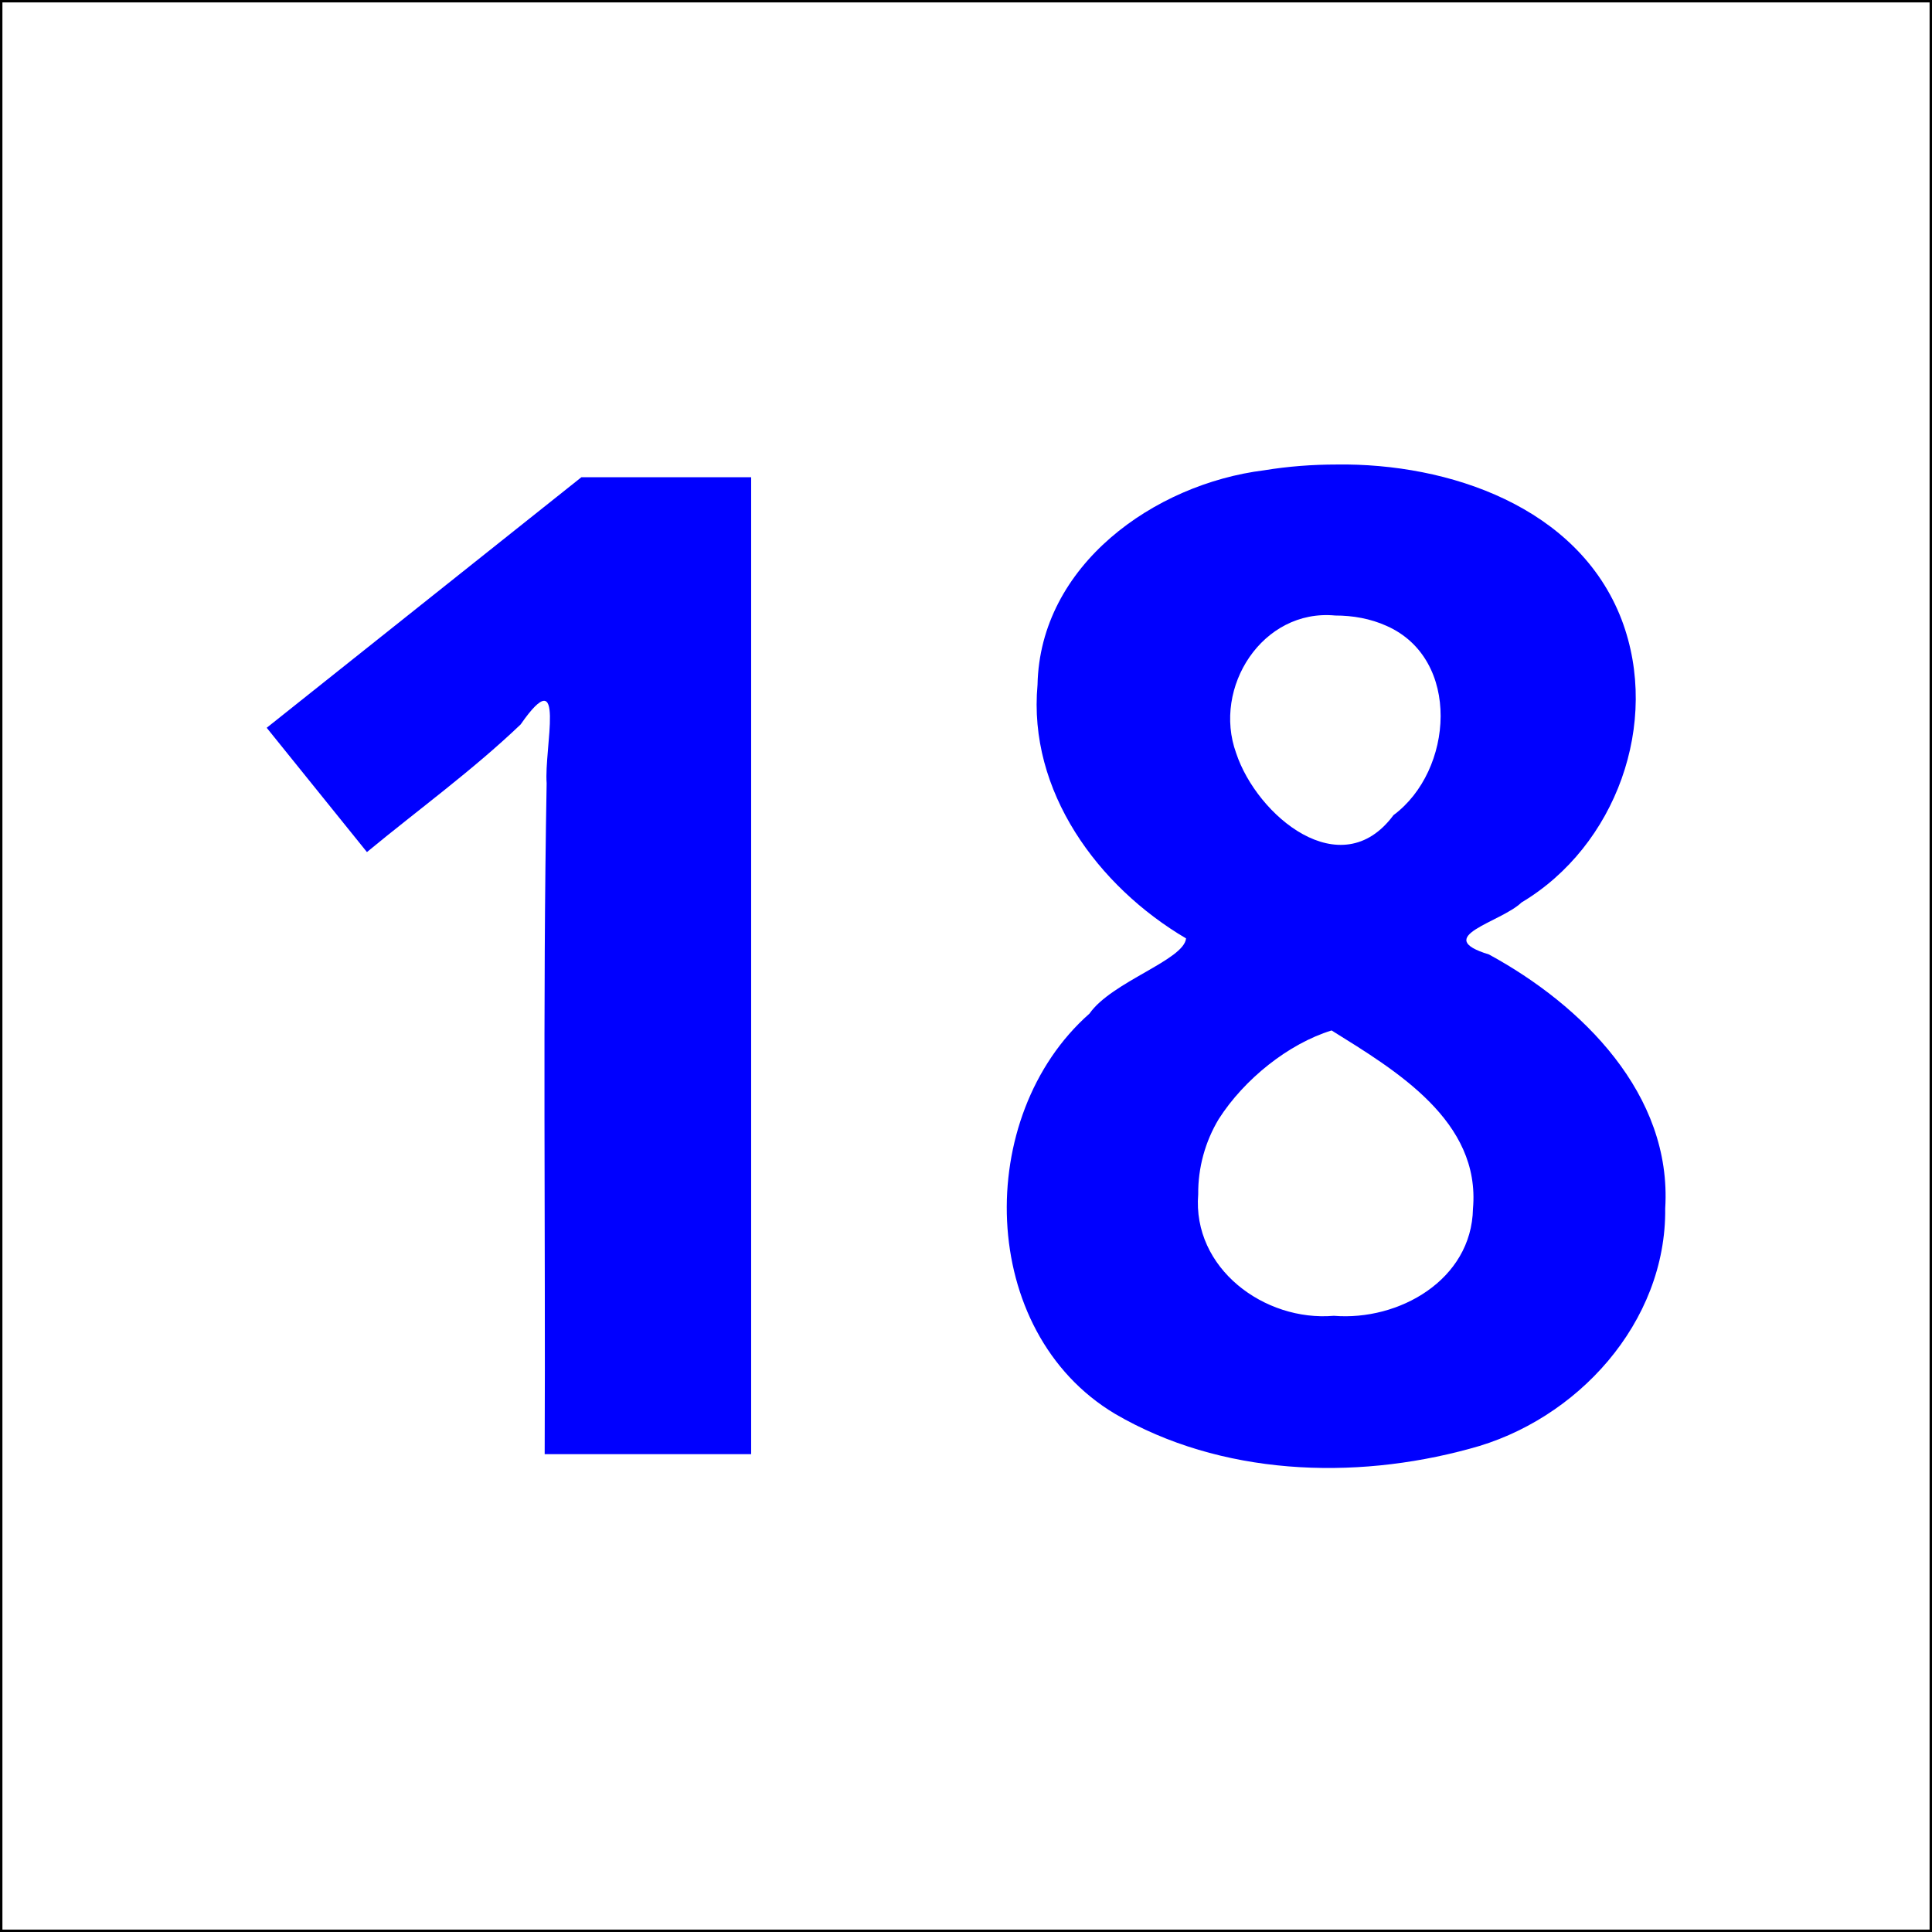
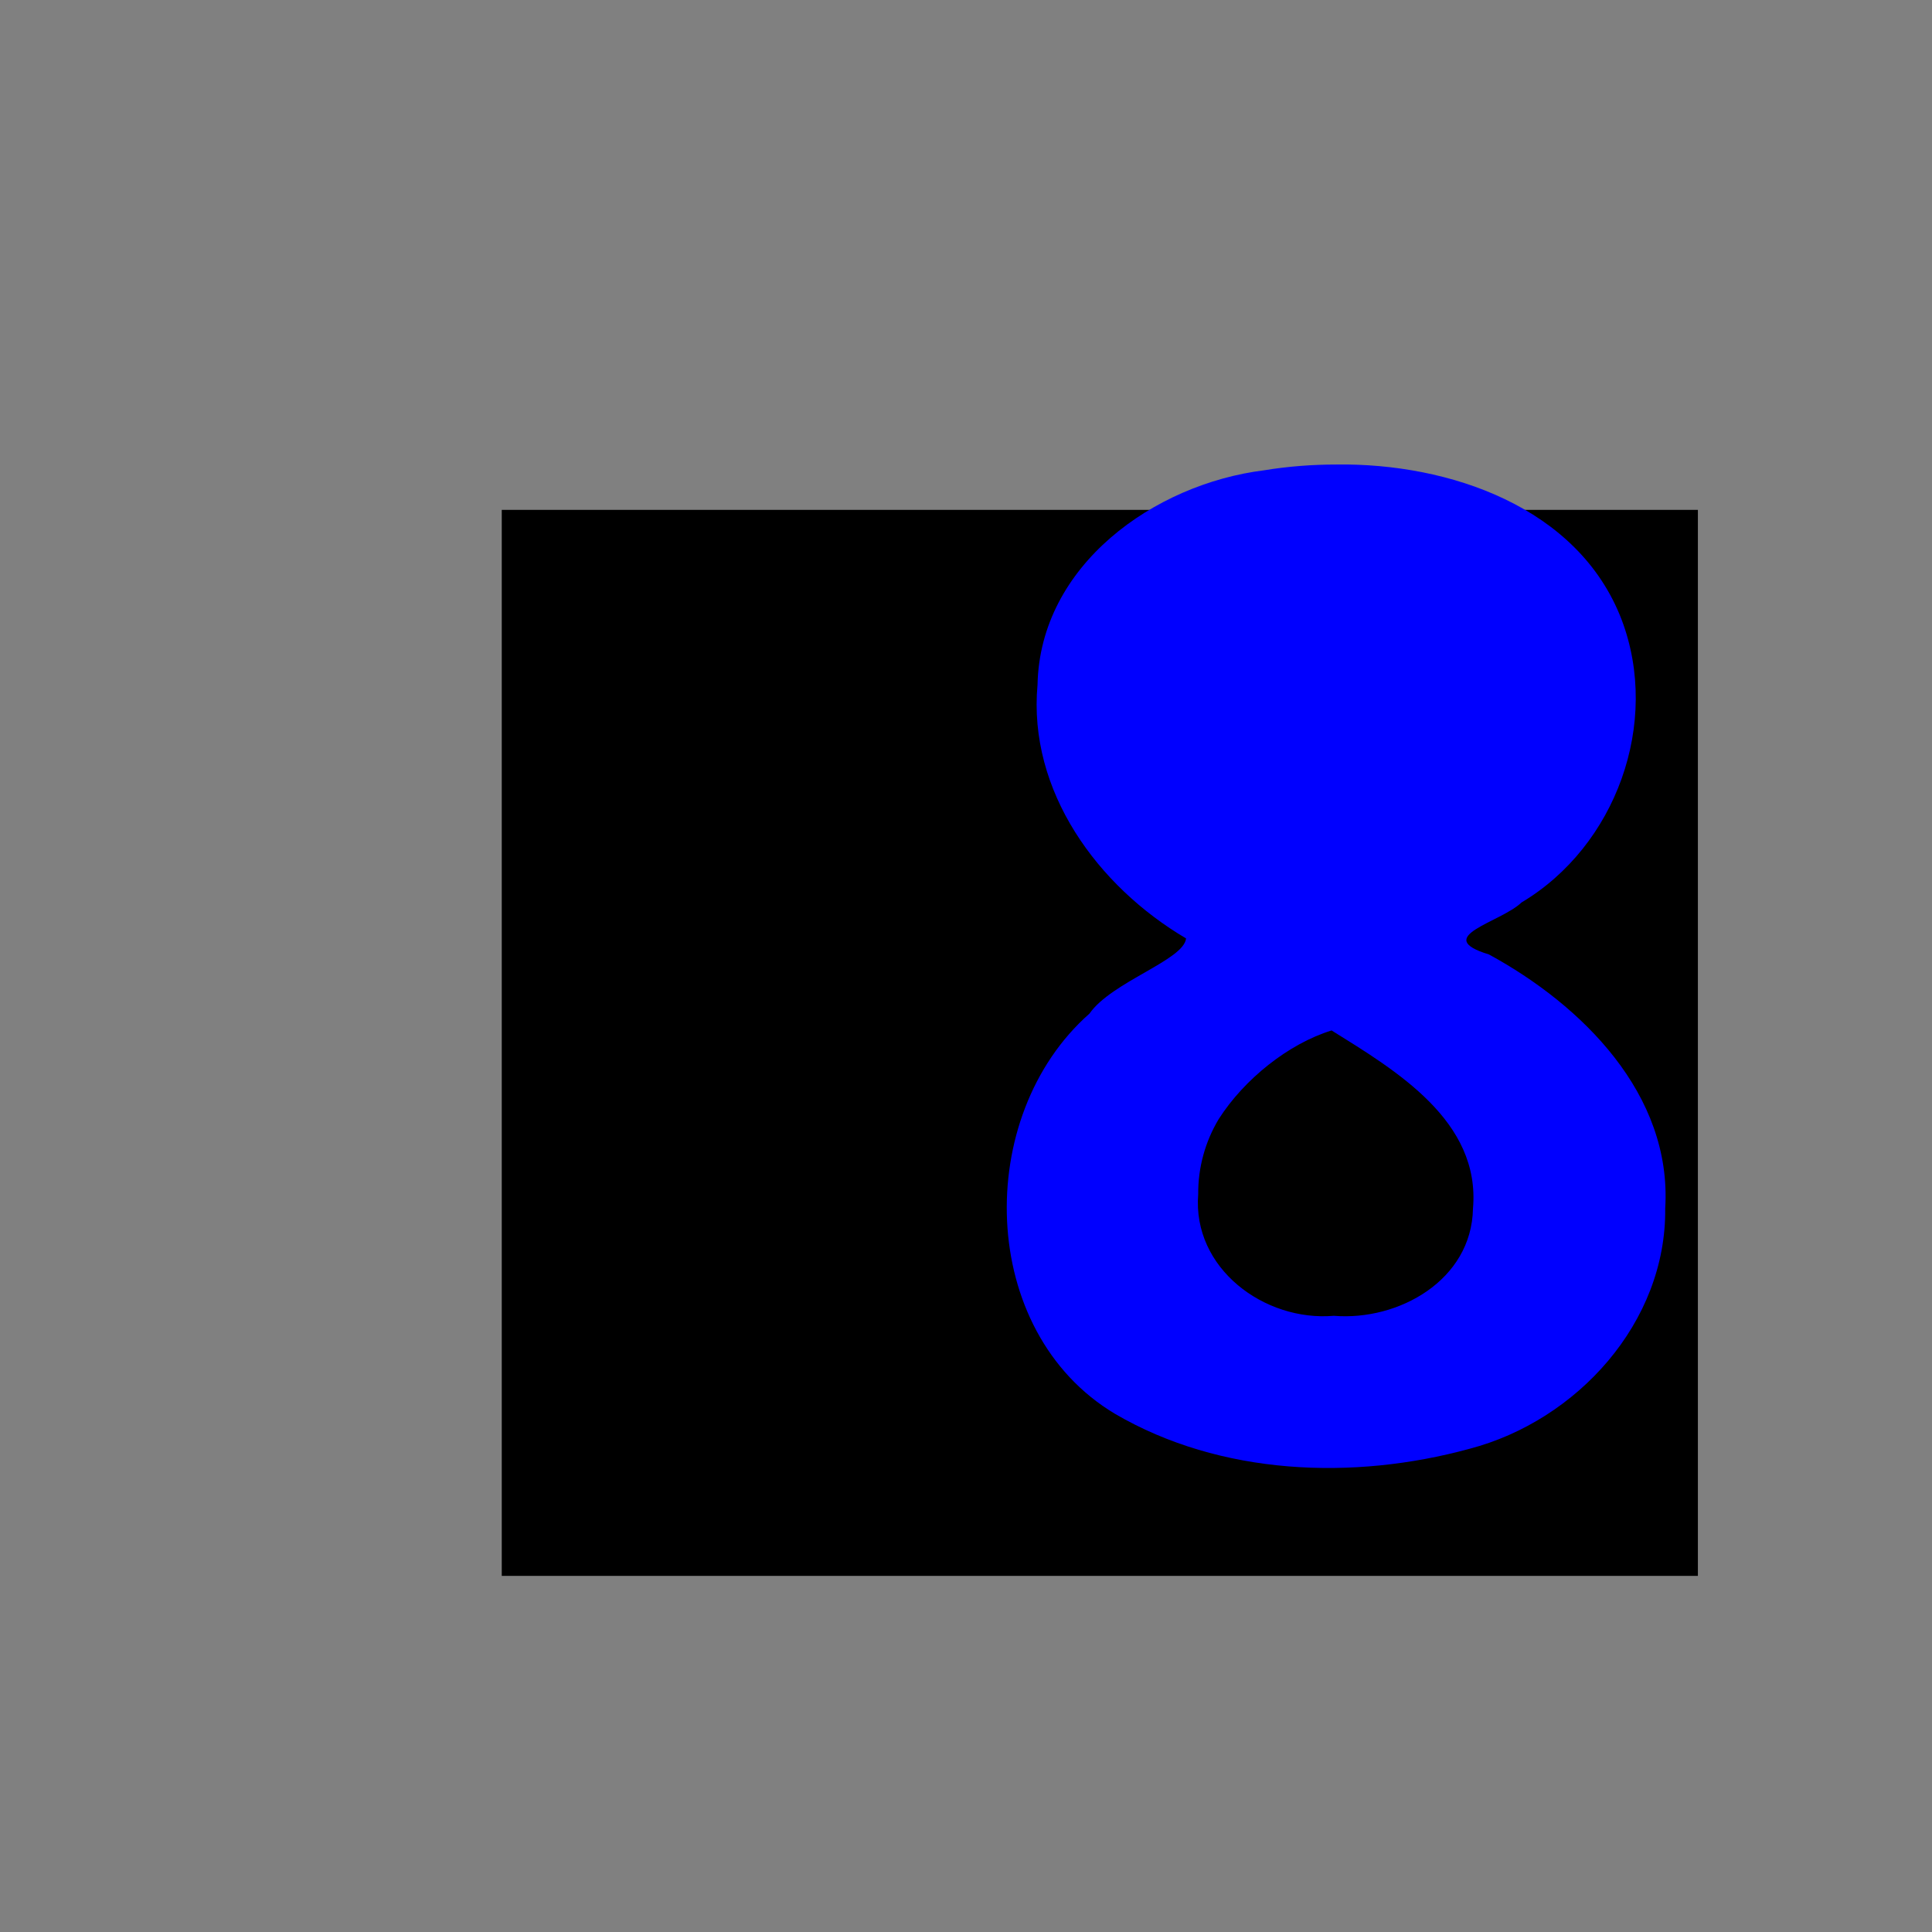
<svg xmlns="http://www.w3.org/2000/svg" version="1.2" width="120" height="120" id="svg2">
  <rect width="100%" height="100%" fill="#808080" stroke="none" />
  <title id="title3142">18 blue/white</title>
  <defs id="defs4" />
  <g transform="translate(-96.217,-914.224)" id="layer1" style="stroke:#000000;stroke-width:0.3;stroke-miterlimit:4;stroke-dasharray:none">
    <flowRoot transform="translate(0,932.362)" id="flowRoot2987" xml:space="preserve" style="font-size:72px;font-style:normal;font-variant:normal;font-weight:bold;font-stretch:normal;line-height:125%;letter-spacing:0px;word-spacing:0px;fill:#000000;fill-opacity:1;stroke:#000000;stroke-width:0.3;stroke-miterlimit:4;stroke-dasharray:none;font-family:Dingbats;-inkscape-font-specification:Sans Bold">
      <flowRegion id="flowRegion2989">
        <rect width="73.994" height="65.912" x="127.532" y="13.681" id="rect2991" style="font-size:72px;stroke:#000000;stroke-width:0.3;stroke-miterlimit:4;stroke-dasharray:none" />
      </flowRegion>
      <flowPara id="flowPara2993" />
    </flowRoot>
-     <rect width="120" height="120" x="96.217" y="914.224" id="rect2985" style="fill:#ffffff;fill-opacity:1;stroke:#000000;stroke-width:0.3;stroke-miterlimit:4;stroke-dasharray:none" />
  </g>
  <g id="text3007" style="font-size:85px;font-style:normal;font-variant:normal;font-weight:bold;font-stretch:normal;text-align:start;line-height:125%;letter-spacing:0px;word-spacing:0px;writing-mode:lr-tb;text-anchor:start;fill:#0000ff;fill-opacity:1;stroke:none;font-family:Droid Sans;-inkscape-font-specification:Droid Sans Bold">
-     <path d="m 46.656,90.319 c -4.275,0 -8.55,0 -12.825,0 0.058,-13.89 -0.13,-27.783 0.122,-41.67 -0.167,-2.139 1.25,-7.77 -1.616,-3.652 -2.994,2.86 -6.358,5.292 -9.546,7.927 -2.075,-2.573 -4.15,-5.146 -6.226,-7.72 6.516,-5.188 13.032,-10.376 19.548,-15.564 3.514,0 7.028,0 10.542,0 0,20.226 0,40.452 0,60.679 z" id="path2999" />
-     <path d="m 83.014,28.851 c 6.964,-0.093 15.026,2.621 17.712,9.647 2.422,6.4 -0.359,14.061 -6.22,17.555 -1.295,1.249 -5.632,2.129 -2.025,3.23 5.778,3.143 11.387,8.686 10.948,15.775 0.078,7.084 -5.48,13.18 -12.155,14.929 -7.213,1.972 -15.465,1.664 -22.026,-2.176 -8.543,-5.109 -8.787,-18.498 -1.58,-24.853 1.38,-1.981 5.867,-3.323 6.001,-4.672 -5.48,-3.228 -9.83,-9.143 -9.226,-15.754 0.151,-7.426 7.244,-12.473 14.083,-13.323 1.483,-0.243 2.986,-0.357 4.488,-0.357 z m -8.591,45.322 c -0.375,4.609 4.115,7.924 8.425,7.554 4.03,0.329 8.554,-2.221 8.641,-6.65 0.484,-5.446 -4.765,-8.574 -8.781,-11.074 -2.671,0.822 -5.425,3.022 -7.009,5.502 -0.845,1.403 -1.291,3.032 -1.276,4.669 z m 8.508,-35.942 c -4.514,-0.427 -7.631,4.466 -6.153,8.542 1.286,3.89 6.51,8.267 9.774,3.857 3.722,-2.755 4.229,-9.691 -0.425,-11.753 -0.999,-0.453 -2.103,-0.647 -3.196,-0.646 z" id="path3001" />
+     <path d="m 83.014,28.851 c 6.964,-0.093 15.026,2.621 17.712,9.647 2.422,6.4 -0.359,14.061 -6.22,17.555 -1.295,1.249 -5.632,2.129 -2.025,3.23 5.778,3.143 11.387,8.686 10.948,15.775 0.078,7.084 -5.48,13.18 -12.155,14.929 -7.213,1.972 -15.465,1.664 -22.026,-2.176 -8.543,-5.109 -8.787,-18.498 -1.58,-24.853 1.38,-1.981 5.867,-3.323 6.001,-4.672 -5.48,-3.228 -9.83,-9.143 -9.226,-15.754 0.151,-7.426 7.244,-12.473 14.083,-13.323 1.483,-0.243 2.986,-0.357 4.488,-0.357 z m -8.591,45.322 c -0.375,4.609 4.115,7.924 8.425,7.554 4.03,0.329 8.554,-2.221 8.641,-6.65 0.484,-5.446 -4.765,-8.574 -8.781,-11.074 -2.671,0.822 -5.425,3.022 -7.009,5.502 -0.845,1.403 -1.291,3.032 -1.276,4.669 z m 8.508,-35.942 z" id="path3001" />
  </g>
</svg>